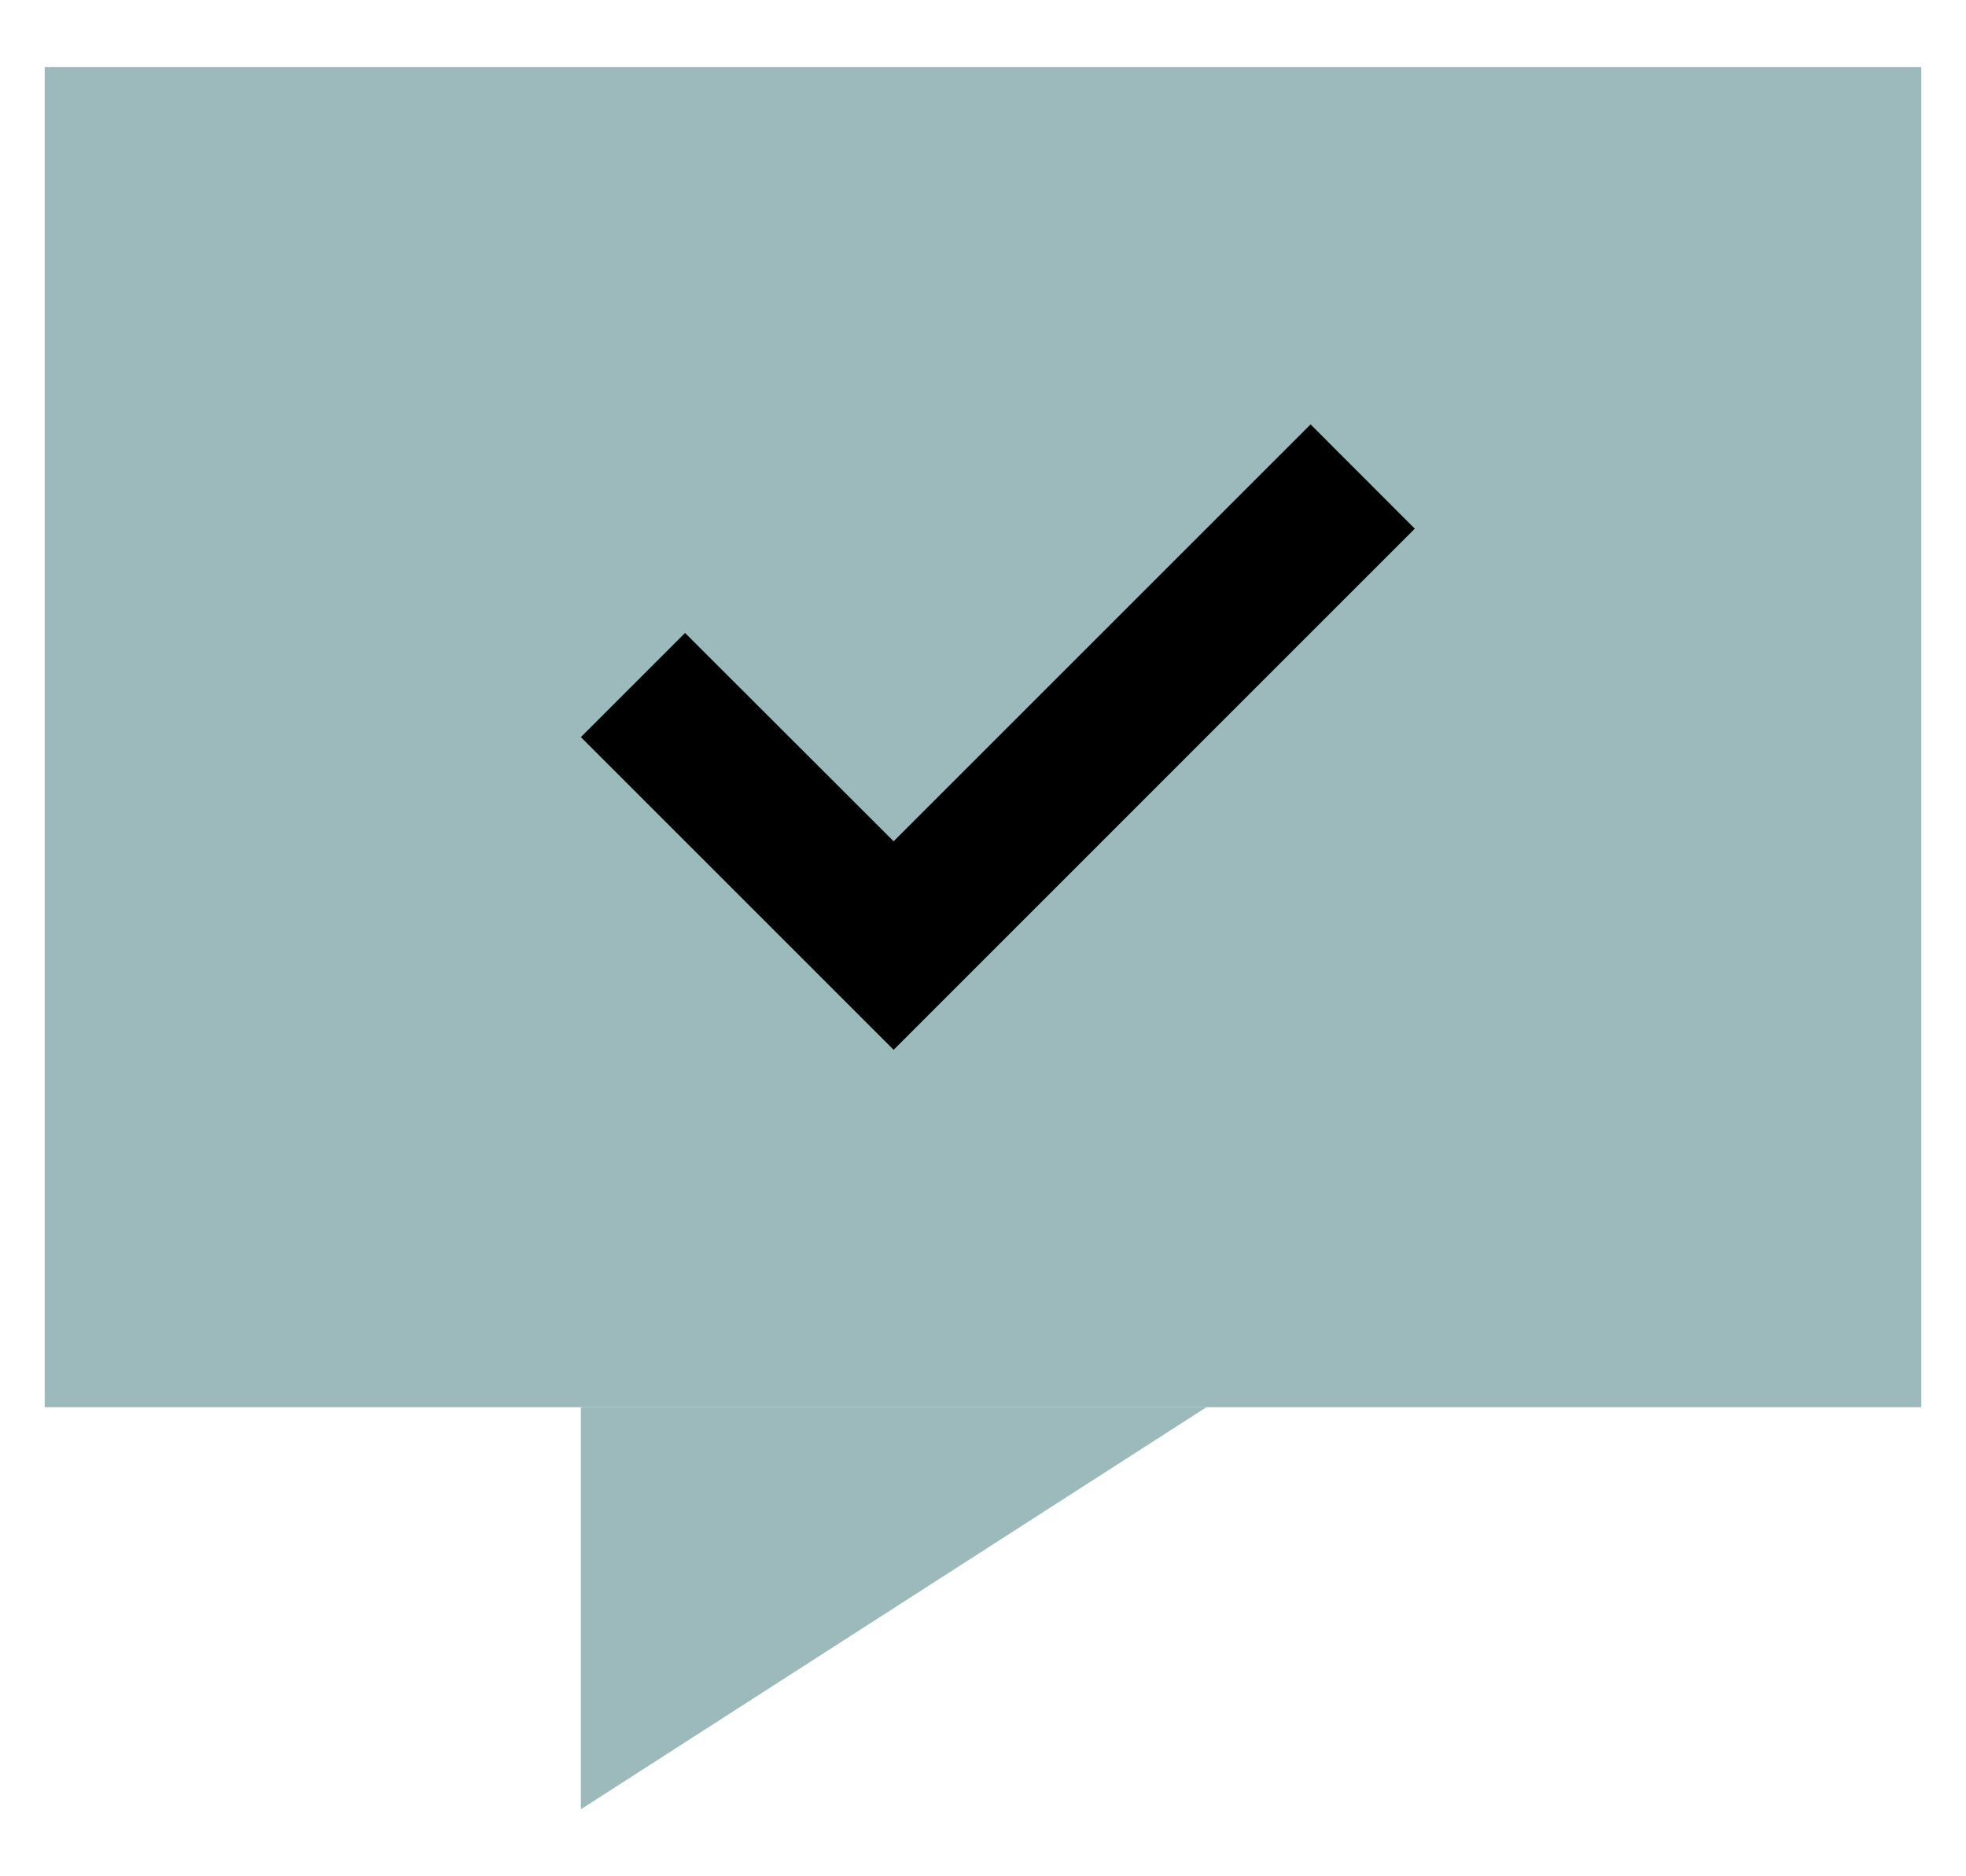
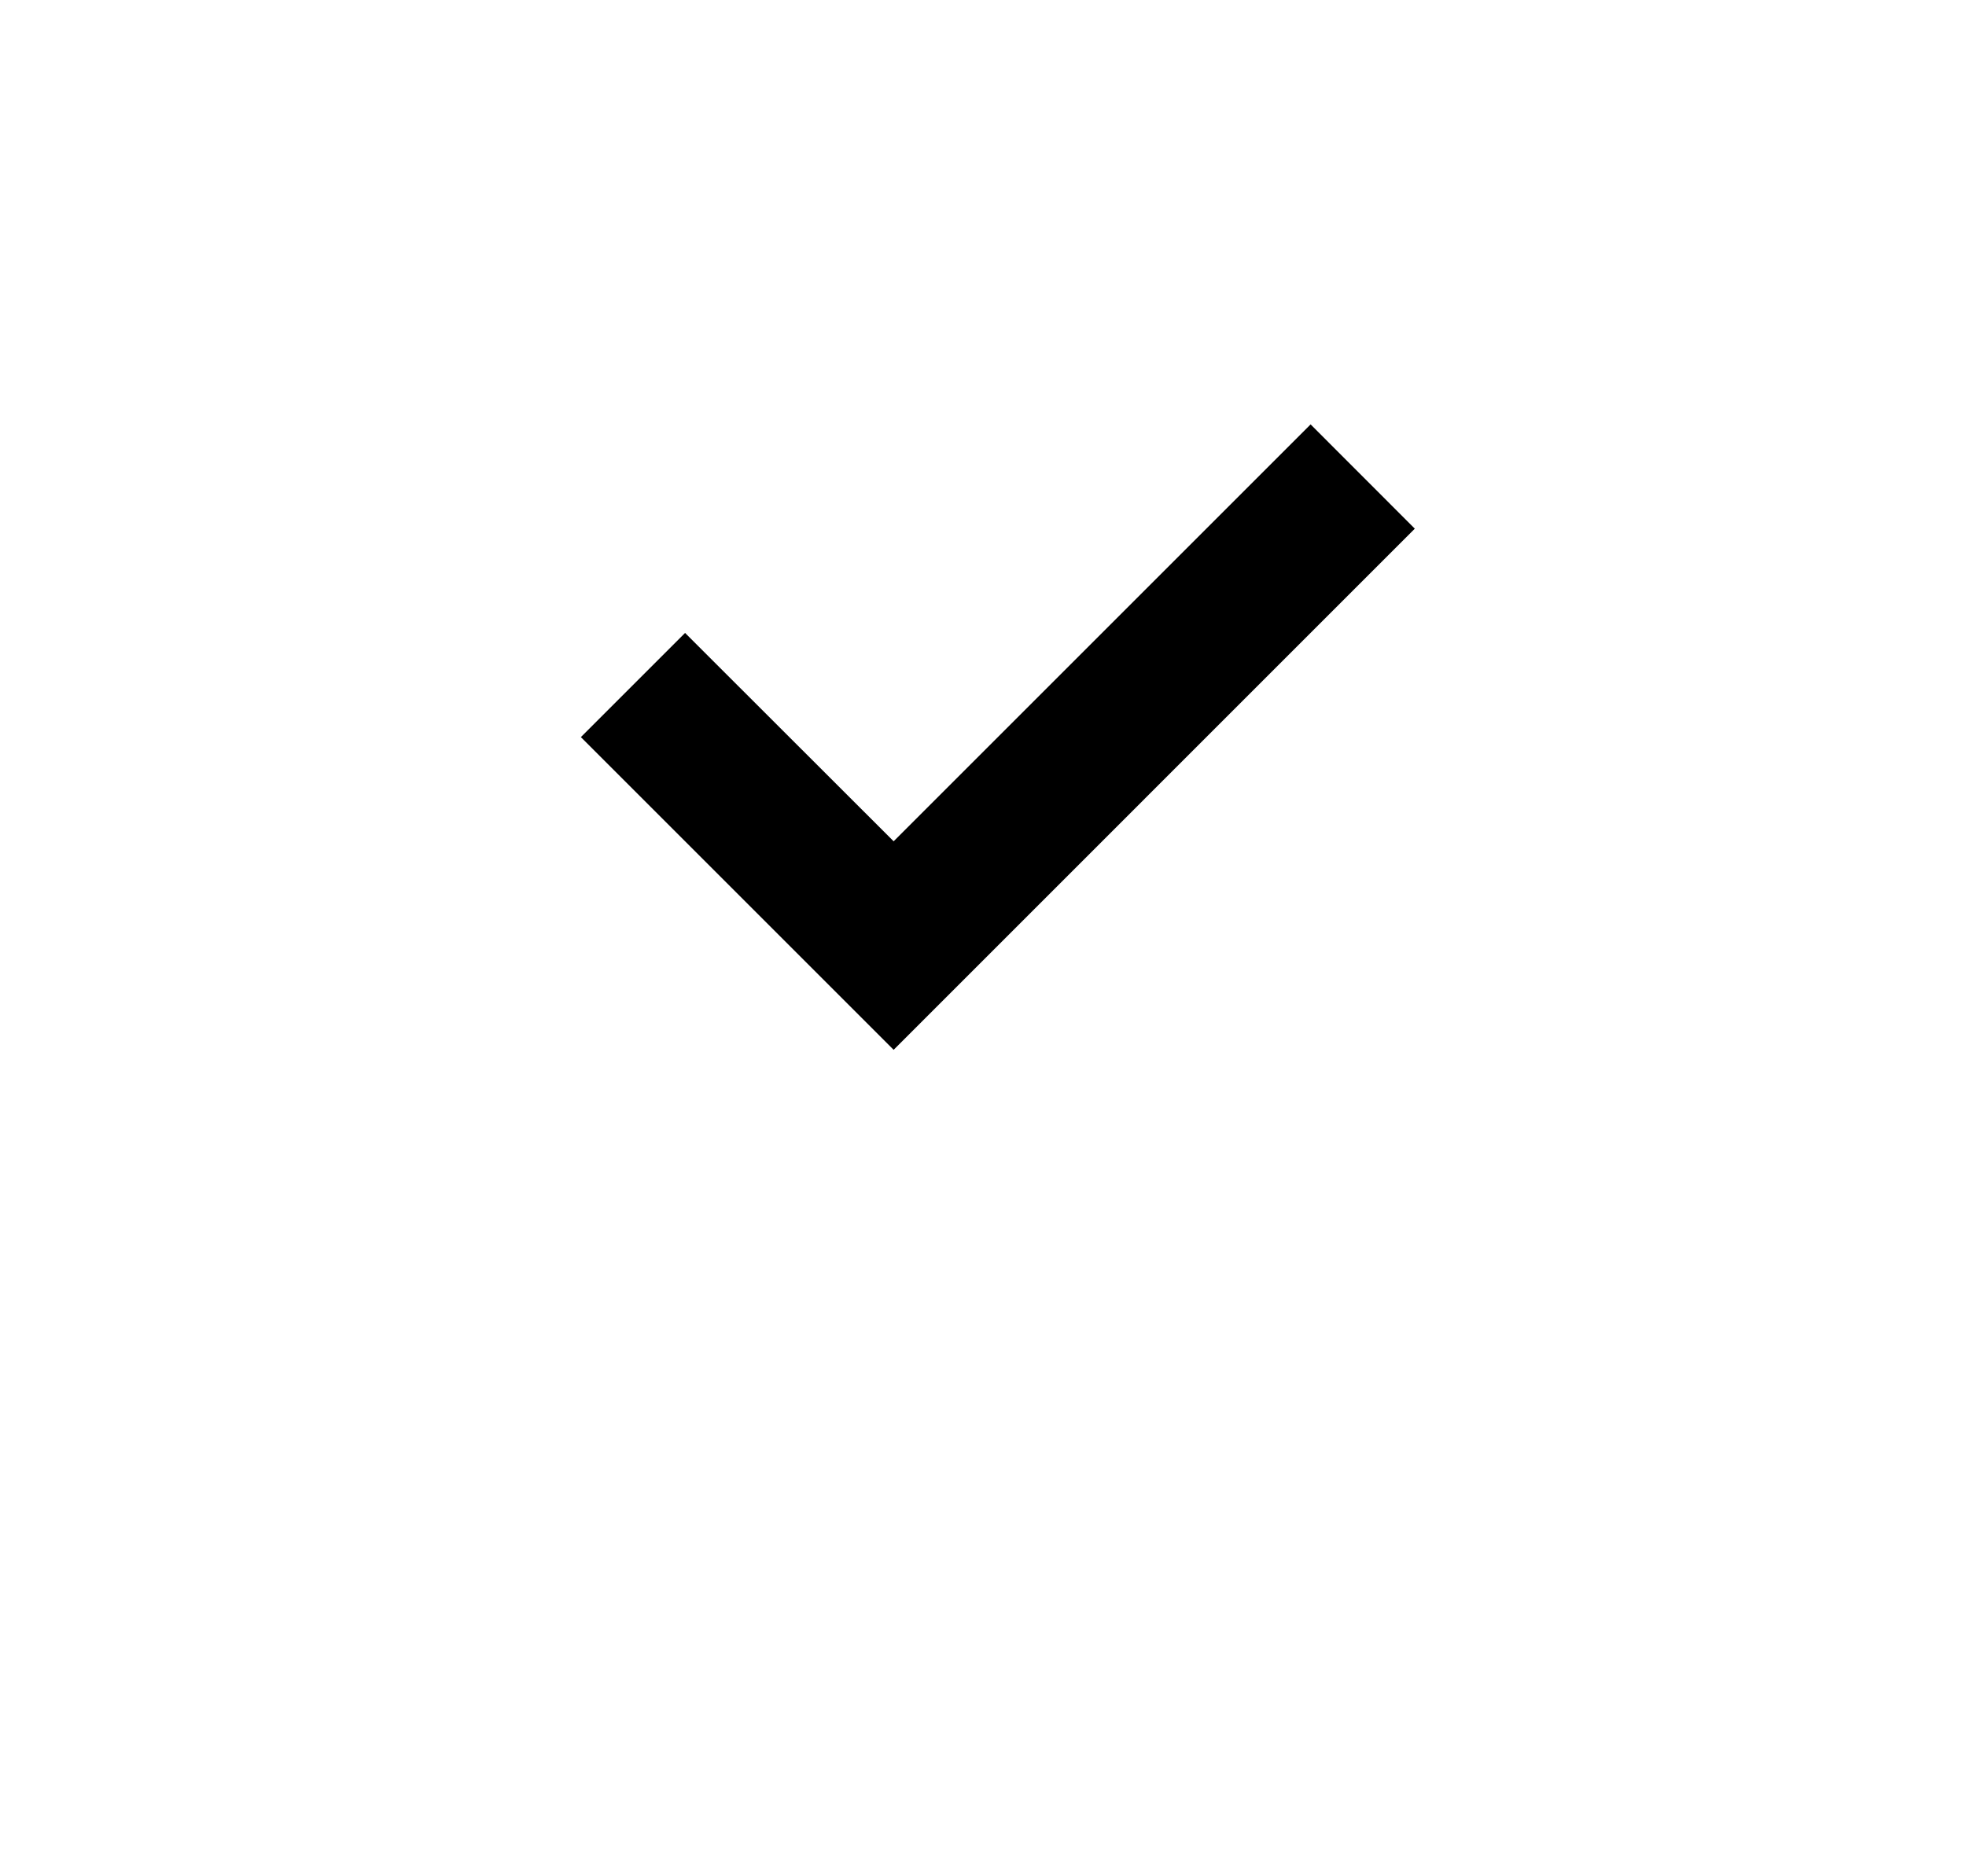
<svg xmlns="http://www.w3.org/2000/svg" width="22" height="21" viewBox="0 0 22 21" fill="none">
-   <rect x="0.5" y="0.75" width="21" height="15" fill="#9CBABC" />
-   <path d="M6.5 20.25V15.75H13.5L6.5 20.25Z" fill="#9CBABC" />
  <path d="M10 9.416L7.666 7.084L6.5 8.25L10 11.75L15.832 5.917L14.666 4.75L10 9.416Z" fill="black" />
</svg>